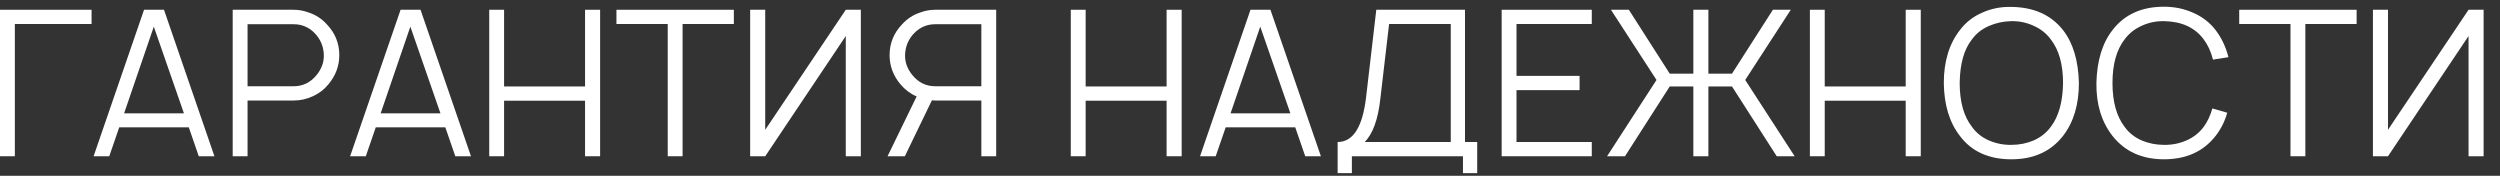
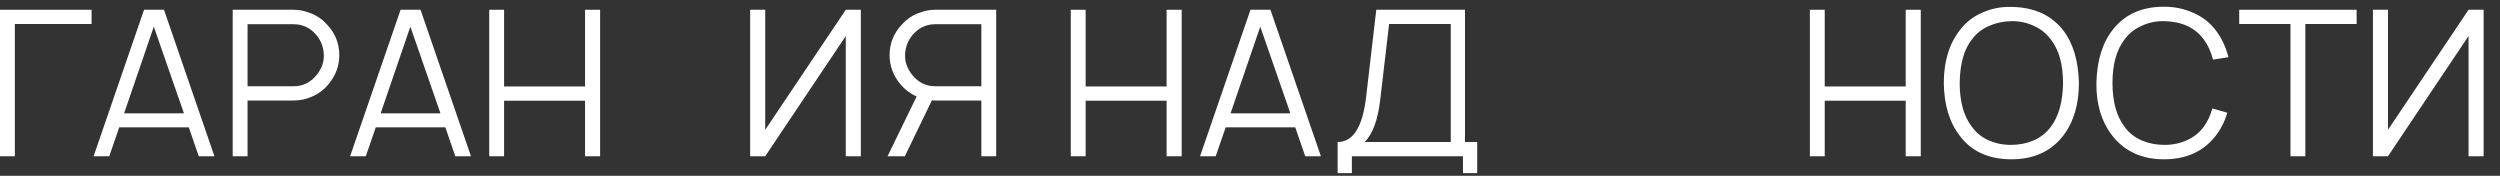
<svg xmlns="http://www.w3.org/2000/svg" width="128" height="9" viewBox="0 0 128 9" fill="none">
  <rect x="0" y="0" width="128" height="9" fill="#333333" stroke="none" />
  <path d="M4.688 0.5V1.229H0.76V8H0V0.5H4.688Z" fill="white" />
  <path d="M10.177 8L9.667 6.521H6.104L5.594 8H4.792L7.375 0.5H8.396L10.979 8H10.177ZM6.354 5.802H9.417L7.875 1.365L6.354 5.802Z" fill="white" />
  <path d="M16.737 1.25C17.161 1.694 17.372 2.219 17.372 2.823C17.372 3.378 17.185 3.878 16.81 4.323C16.602 4.58 16.338 4.781 16.018 4.927C15.706 5.073 15.379 5.146 15.039 5.146H12.675V8H11.914V0.5H15.039C15.303 0.5 15.563 0.549 15.82 0.646C16.174 0.764 16.48 0.965 16.737 1.25ZM16.216 3.833C16.466 3.521 16.588 3.184 16.581 2.823C16.567 2.385 16.414 2.014 16.122 1.708C15.824 1.396 15.459 1.24 15.029 1.24H12.675V4.417H15.029C15.508 4.417 15.904 4.222 16.216 3.833Z" fill="white" />
  <path d="M23.312 8L22.801 6.521H19.239L18.729 8H17.926L20.51 0.5H21.531L24.114 8H23.312ZM19.489 5.802H22.551L21.01 1.365L19.489 5.802Z" fill="white" />
  <path d="M29.955 0.5H30.726V8H29.955V5.156H25.809V8H25.049V0.5H25.809V4.427H29.955V0.5Z" fill="white" />
-   <path d="M37.573 0.5V1.229H34.948V8H34.188V1.229H31.562V0.5H37.573Z" fill="white" />
  <path d="M43.304 0.5H44.075V8H43.304V1.844L39.179 8H38.408V0.5H39.179V6.646L43.304 0.5Z" fill="white" />
  <path d="M51.005 0.5V8H50.245V5.146H47.88C47.804 5.146 47.748 5.142 47.714 5.135L46.328 8H45.443L46.932 4.938C46.62 4.806 46.346 4.601 46.109 4.323C45.734 3.878 45.547 3.378 45.547 2.823C45.547 2.219 45.759 1.694 46.182 1.25C46.439 0.965 46.745 0.764 47.099 0.646C47.356 0.549 47.616 0.5 47.88 0.5H51.005ZM50.245 4.417V1.24H47.891C47.46 1.24 47.096 1.396 46.797 1.708C46.505 2.014 46.352 2.385 46.339 2.823C46.332 3.184 46.453 3.521 46.703 3.833C47.016 4.222 47.411 4.417 47.891 4.417H50.245Z" fill="white" />
  <path d="M59.73 0.5H60.501V8H59.73V5.156H55.585V8H54.824V0.5H55.585V4.427H59.73V0.5Z" fill="white" />
  <path d="M66.828 8L66.317 6.521H62.755L62.244 8H61.442L64.025 0.5H65.046L67.63 8H66.828ZM63.005 5.802H66.067L64.525 1.365L63.005 5.802Z" fill="white" />
  <path d="M75.008 7.271H75.633V8.865H74.904V8H69.216V8.865H68.487V7.271C69.279 7.271 69.765 6.503 69.945 4.969L70.466 0.5H75.008V7.271ZM74.279 7.271V1.229H71.122L70.674 5.052C70.556 6.115 70.289 6.854 69.872 7.271H74.279Z" fill="white" />
-   <path d="M81.499 1.229H77.645V3.885H80.874V4.615H77.645V7.271H81.499V8H76.885V0.5H81.499V1.229Z" fill="white" />
-   <path d="M82.282 8L84.813 4.094L82.48 0.5H83.397L85.49 3.771H86.699V0.5H87.469V3.771H88.678L90.772 0.5H91.688L89.355 4.094L91.886 8H90.969L88.678 4.427H87.469V8H86.699V4.427H85.49L83.199 8H82.282Z" fill="white" />
  <path d="M97.572 0.5H98.343V8H97.572V5.156H93.426V8H92.666V0.5H93.426V4.427H97.572V0.5Z" fill="white" />
  <path d="M102.982 8.156C101.822 8.156 100.944 7.757 100.346 6.958C99.812 6.271 99.537 5.368 99.523 4.25C99.523 3.146 99.798 2.243 100.346 1.542C100.645 1.146 101.027 0.847 101.492 0.646C101.957 0.438 102.454 0.34 102.982 0.354C104.135 0.368 105.016 0.764 105.628 1.542C106.141 2.201 106.412 3.104 106.44 4.25C106.44 5.354 106.169 6.257 105.628 6.958C105.003 7.757 104.121 8.156 102.982 8.156ZM102.982 7.417C103.391 7.417 103.773 7.34 104.128 7.188C104.489 7.028 104.78 6.795 105.003 6.49C105.405 5.962 105.614 5.215 105.628 4.25C105.628 3.299 105.419 2.556 105.003 2.021C104.78 1.715 104.489 1.483 104.128 1.323C103.766 1.156 103.385 1.076 102.982 1.083C102.572 1.09 102.187 1.174 101.826 1.333C101.464 1.493 101.176 1.722 100.961 2.021C100.558 2.528 100.35 3.271 100.336 4.25C100.336 5.208 100.544 5.955 100.961 6.49C101.176 6.795 101.464 7.028 101.826 7.188C102.194 7.347 102.579 7.424 102.982 7.417Z" fill="white" />
  <path d="M113.273 5.552L114.034 5.771C113.916 6.201 113.718 6.597 113.44 6.958C112.815 7.757 111.933 8.156 110.794 8.156C109.669 8.156 108.791 7.757 108.159 6.958C107.596 6.236 107.322 5.333 107.336 4.25C107.364 3.111 107.638 2.208 108.159 1.542C108.77 0.743 109.648 0.344 110.794 0.344C111.336 0.344 111.836 0.448 112.294 0.656C112.76 0.858 113.141 1.153 113.44 1.542C113.746 1.944 113.964 2.406 114.096 2.927L113.305 3.052C113.201 2.642 113.041 2.295 112.826 2.01C112.374 1.406 111.697 1.097 110.794 1.083C110.391 1.076 110.01 1.156 109.648 1.323C109.294 1.483 109.006 1.712 108.784 2.01C108.367 2.545 108.159 3.292 108.159 4.25C108.159 5.208 108.367 5.958 108.784 6.5C108.999 6.799 109.287 7.028 109.648 7.188C110.01 7.34 110.391 7.417 110.794 7.417C111.204 7.424 111.589 7.347 111.951 7.188C112.312 7.028 112.603 6.799 112.826 6.5C113.02 6.236 113.169 5.92 113.273 5.552Z" fill="white" />
  <path d="M120.659 0.5V1.229H118.034V8H117.273V1.229H114.648V0.5H120.659Z" fill="white" />
  <path d="M126.39 0.5H127.161V8H126.39V1.844L122.265 8H121.494V0.5H122.265V6.646L126.39 0.5Z" fill="white" />
</svg>